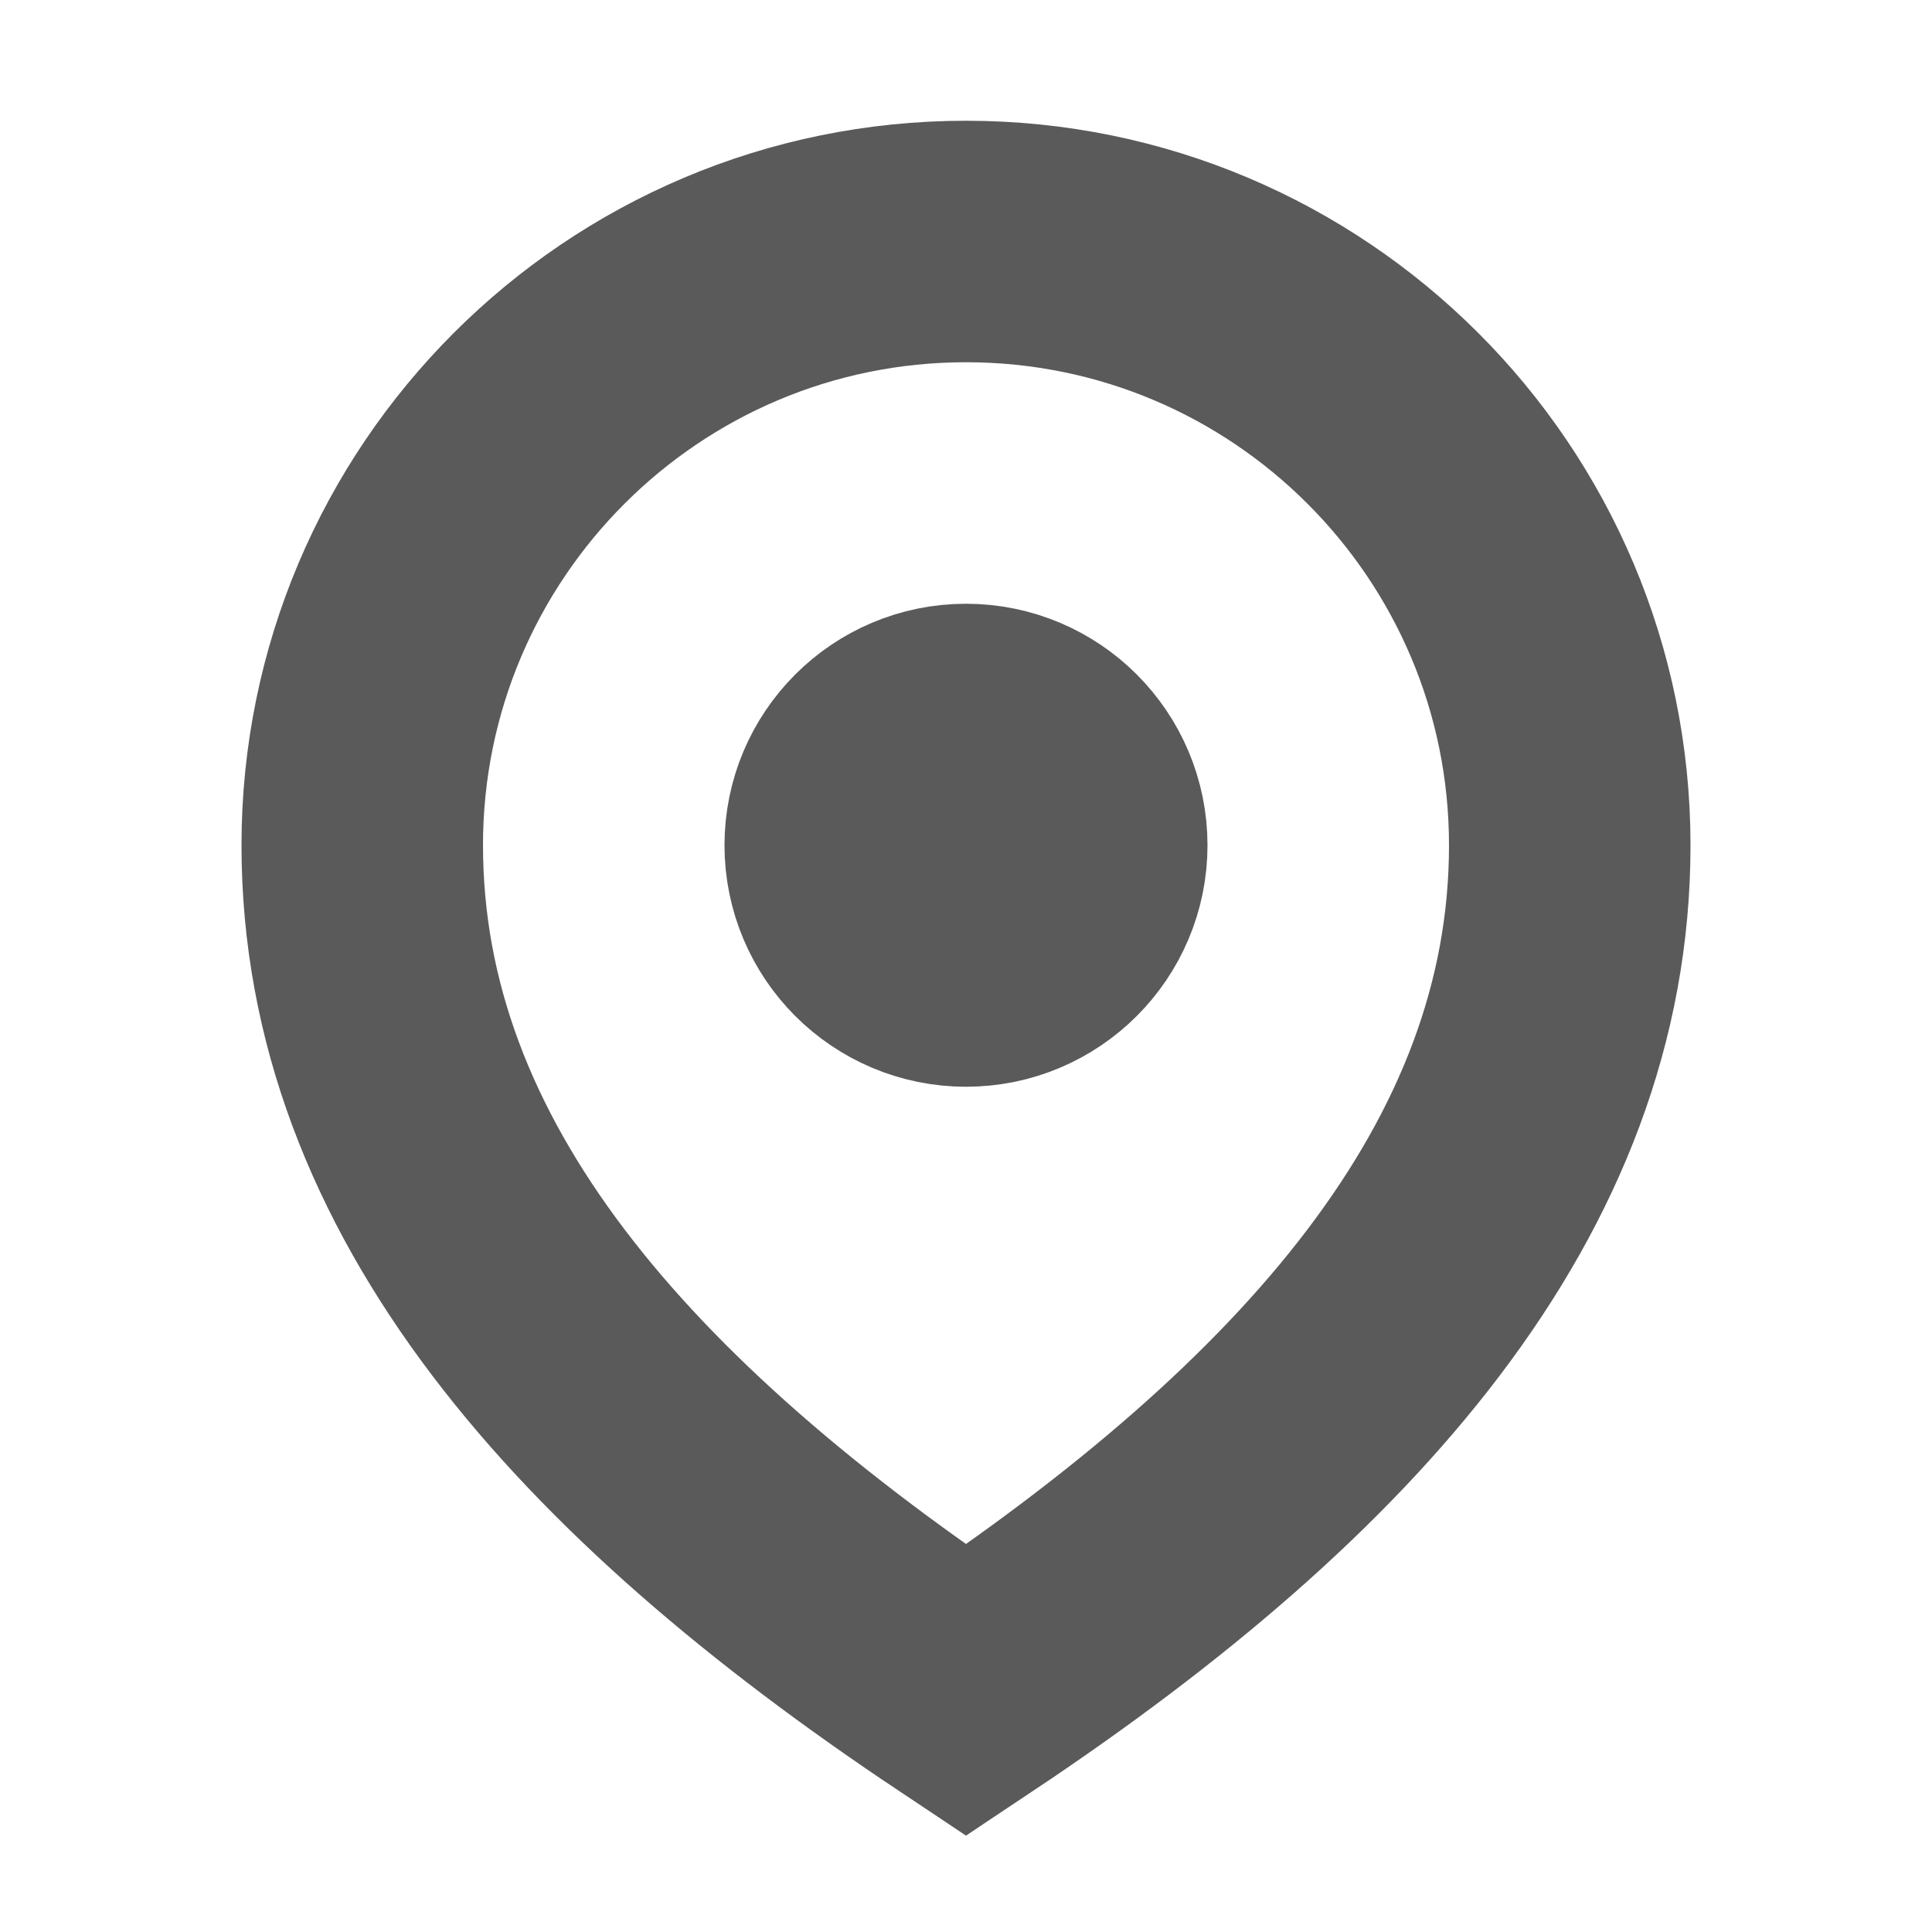
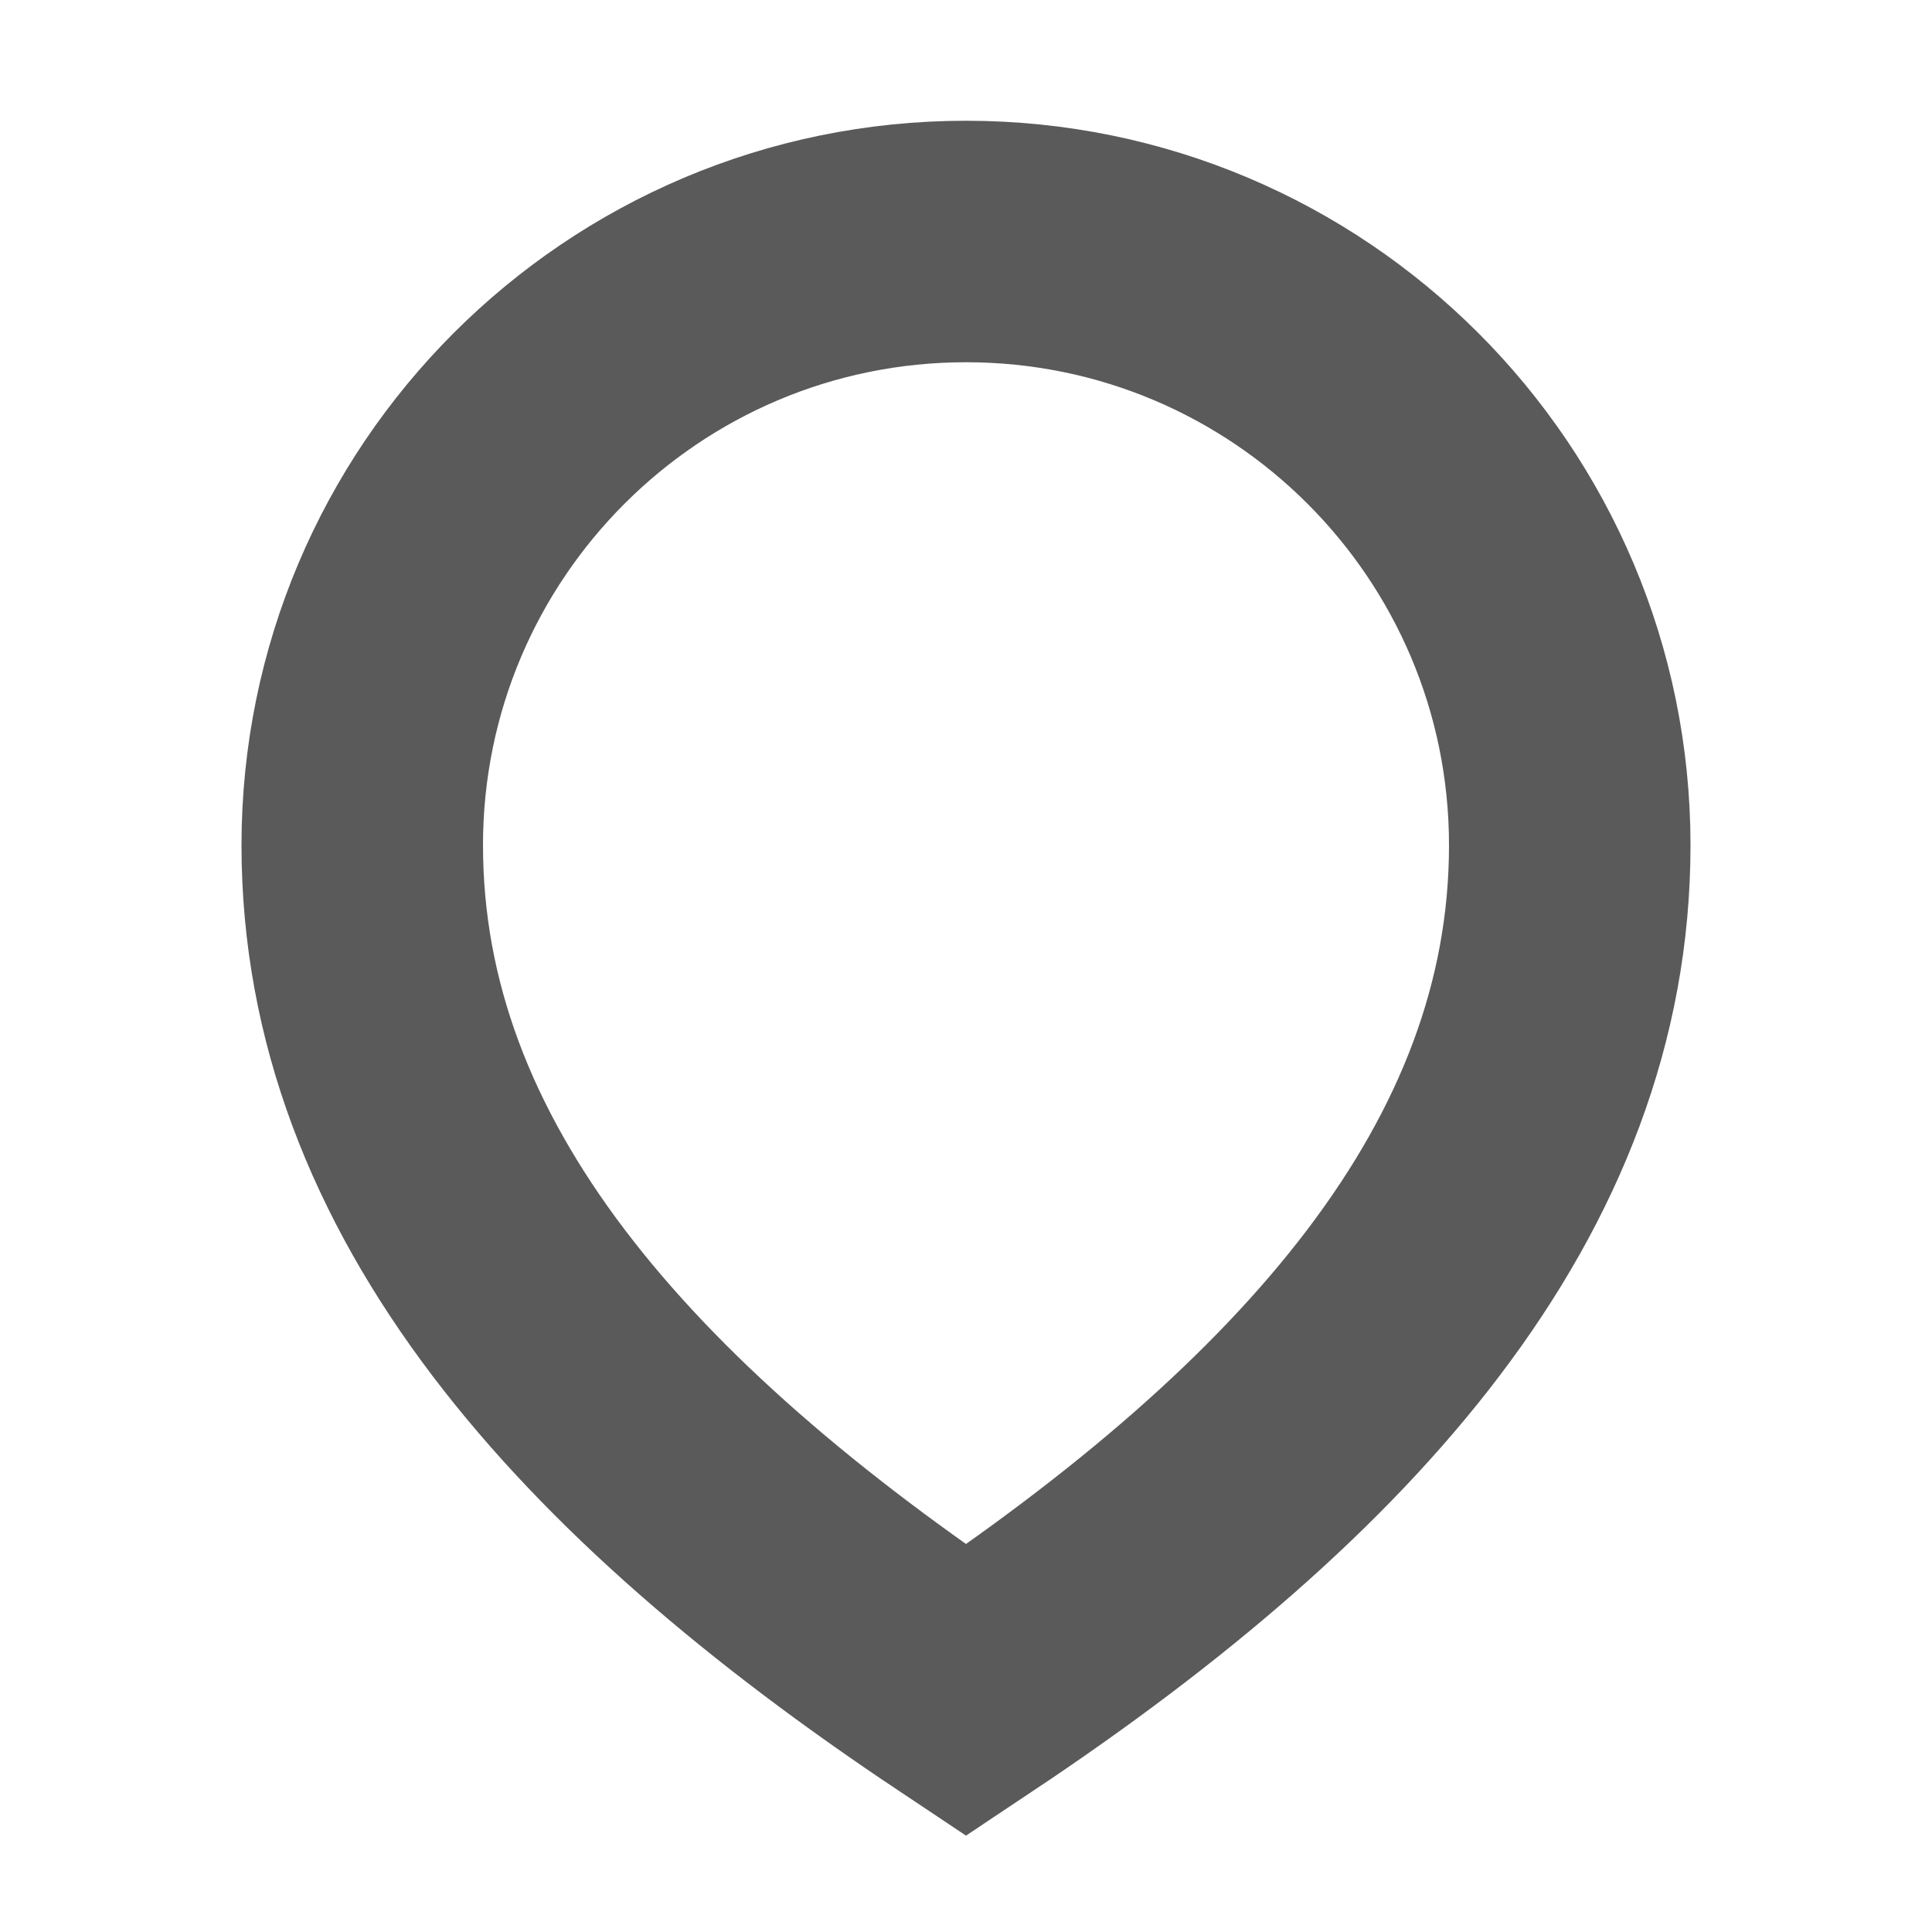
<svg xmlns="http://www.w3.org/2000/svg" width="16" height="16" viewBox="0 0 16 16" fill="none">
-   <circle r="1" transform="matrix(-1 0 0 1 8 7)" stroke="#5A5A5A" stroke-width="2" />
  <path d="M3 7C3 9.761 5 12 8 14C11 12 13 9.761 13 7C13 4.239 10.761 2 8 2C5.239 2 3 4.239 3 7Z" stroke="#5A5A5A" stroke-width="2" />
</svg>